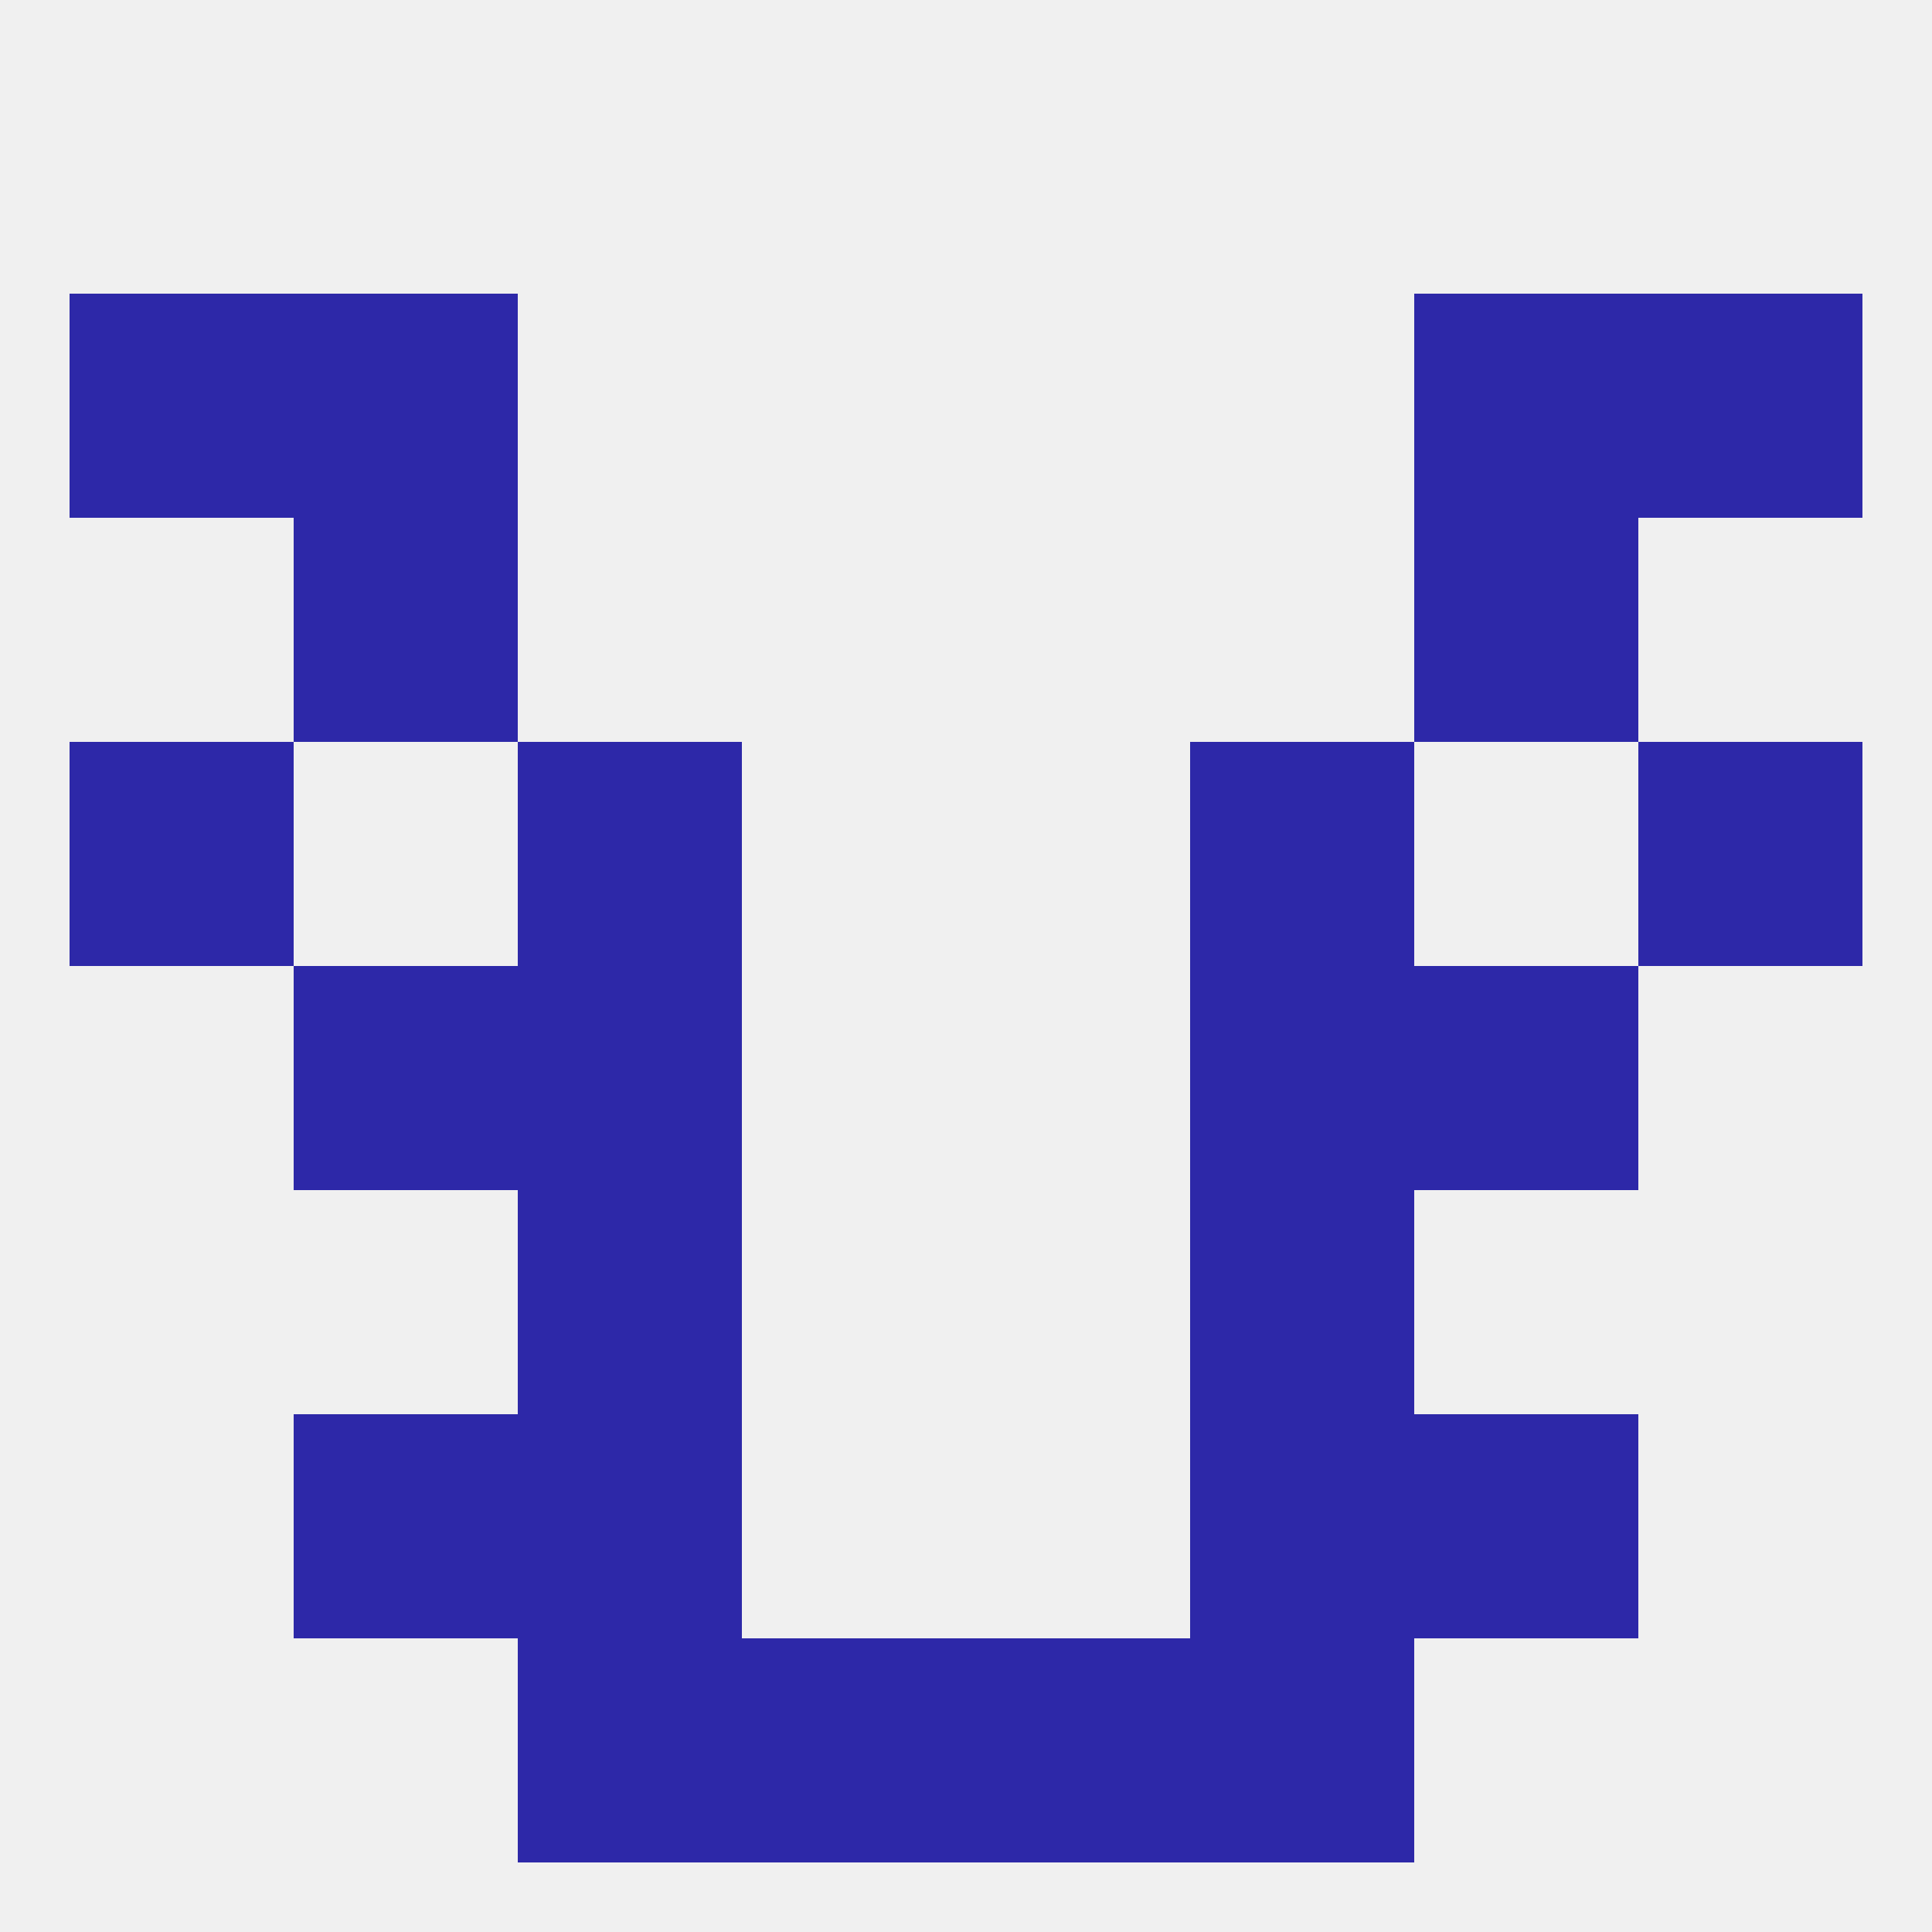
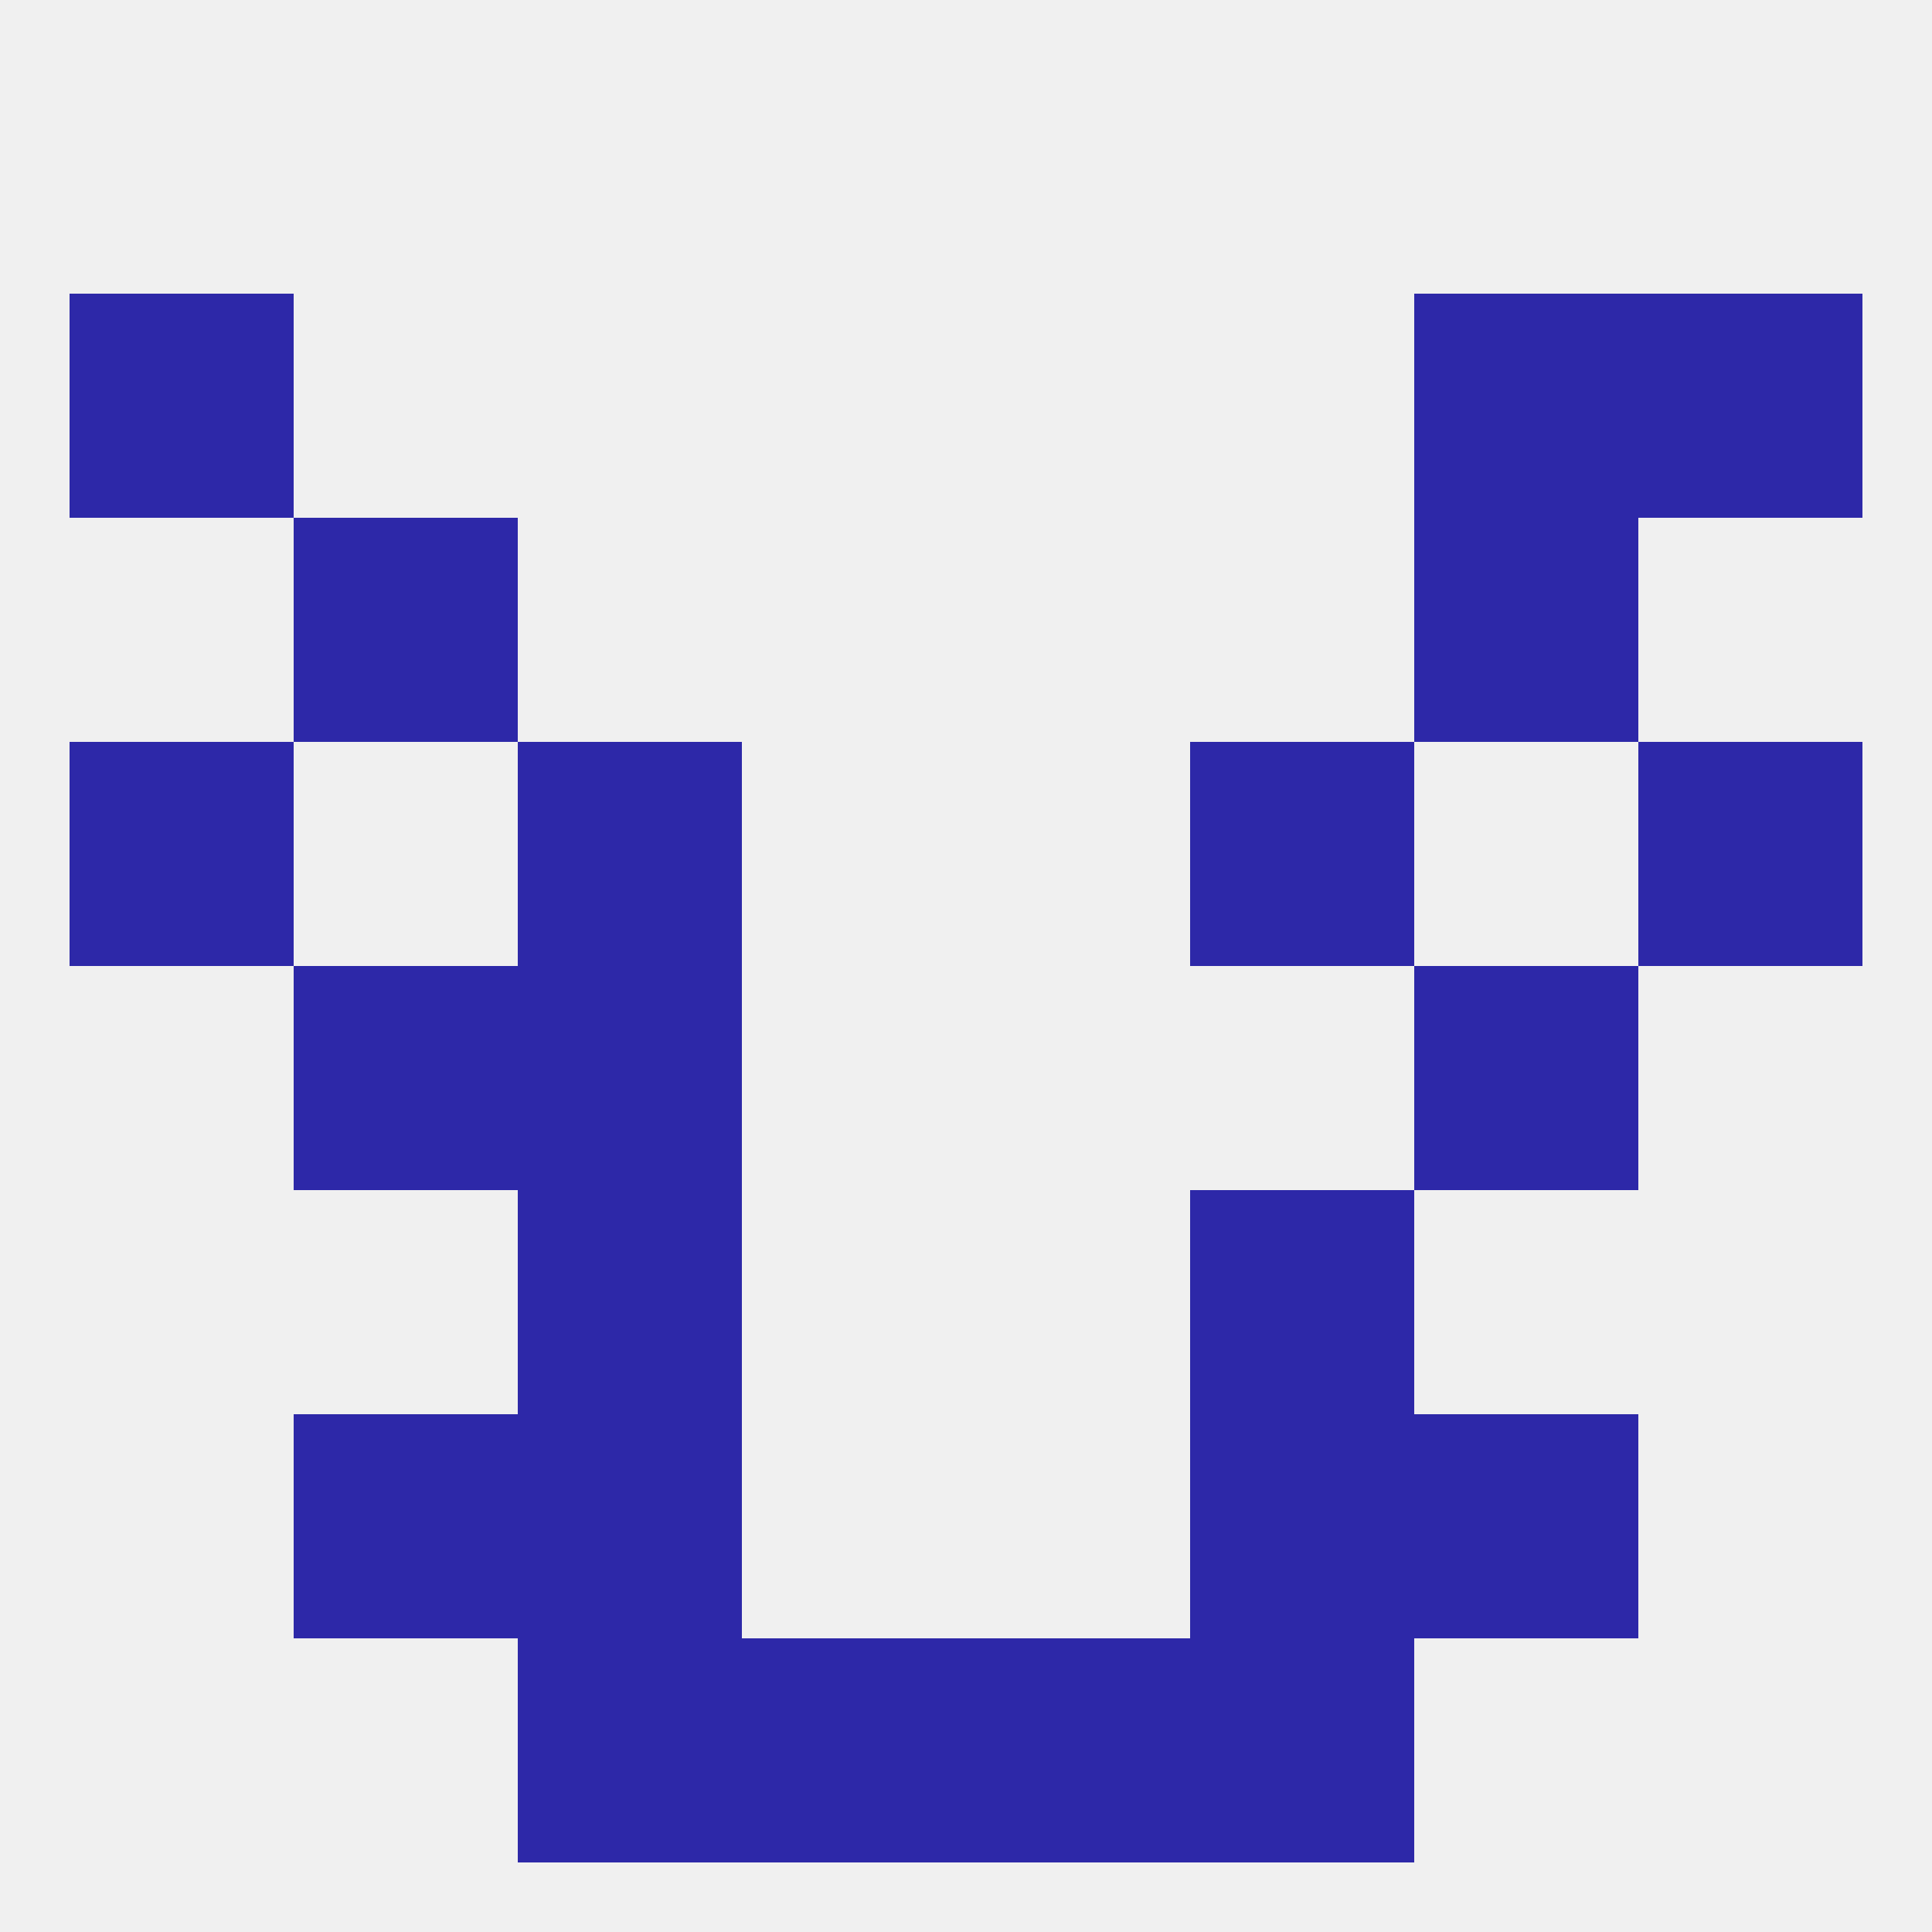
<svg xmlns="http://www.w3.org/2000/svg" version="1.1" baseprofile="full" width="250" height="250" viewBox="0 0 250 250">
  <rect width="100%" height="100%" fill="rgba(240,240,240,255)" />
  <rect x="154" y="183" width="29" height="29" fill="rgba(45,40,168,255)" />
  <rect x="38" y="183" width="29" height="29" fill="rgba(45,40,168,255)" />
  <rect x="183" y="183" width="29" height="29" fill="rgba(45,40,168,255)" />
  <rect x="67" y="183" width="29" height="29" fill="rgba(45,40,168,255)" />
  <rect x="67" y="212" width="29" height="29" fill="rgba(45,40,168,255)" />
  <rect x="154" y="212" width="29" height="29" fill="rgba(45,40,168,255)" />
  <rect x="96" y="212" width="29" height="29" fill="rgba(45,40,168,255)" />
  <rect x="125" y="212" width="29" height="29" fill="rgba(45,40,168,255)" />
  <rect x="67" y="154" width="29" height="29" fill="rgba(45,40,168,255)" />
  <rect x="154" y="154" width="29" height="29" fill="rgba(45,40,168,255)" />
  <rect x="67" y="96" width="29" height="29" fill="rgba(45,40,168,255)" />
  <rect x="154" y="96" width="29" height="29" fill="rgba(45,40,168,255)" />
  <rect x="9" y="96" width="29" height="29" fill="rgba(45,40,168,255)" />
  <rect x="212" y="96" width="29" height="29" fill="rgba(45,40,168,255)" />
  <rect x="38" y="67" width="29" height="29" fill="rgba(45,40,168,255)" />
  <rect x="183" y="67" width="29" height="29" fill="rgba(45,40,168,255)" />
  <rect x="183" y="38" width="29" height="29" fill="rgba(45,40,168,255)" />
  <rect x="9" y="38" width="29" height="29" fill="rgba(45,40,168,255)" />
  <rect x="212" y="38" width="29" height="29" fill="rgba(45,40,168,255)" />
-   <rect x="38" y="38" width="29" height="29" fill="rgba(45,40,168,255)" />
  <rect x="38" y="125" width="29" height="29" fill="rgba(45,40,168,255)" />
  <rect x="183" y="125" width="29" height="29" fill="rgba(45,40,168,255)" />
  <rect x="67" y="125" width="29" height="29" fill="rgba(45,40,168,255)" />
-   <rect x="154" y="125" width="29" height="29" fill="rgba(45,40,168,255)" />
</svg>